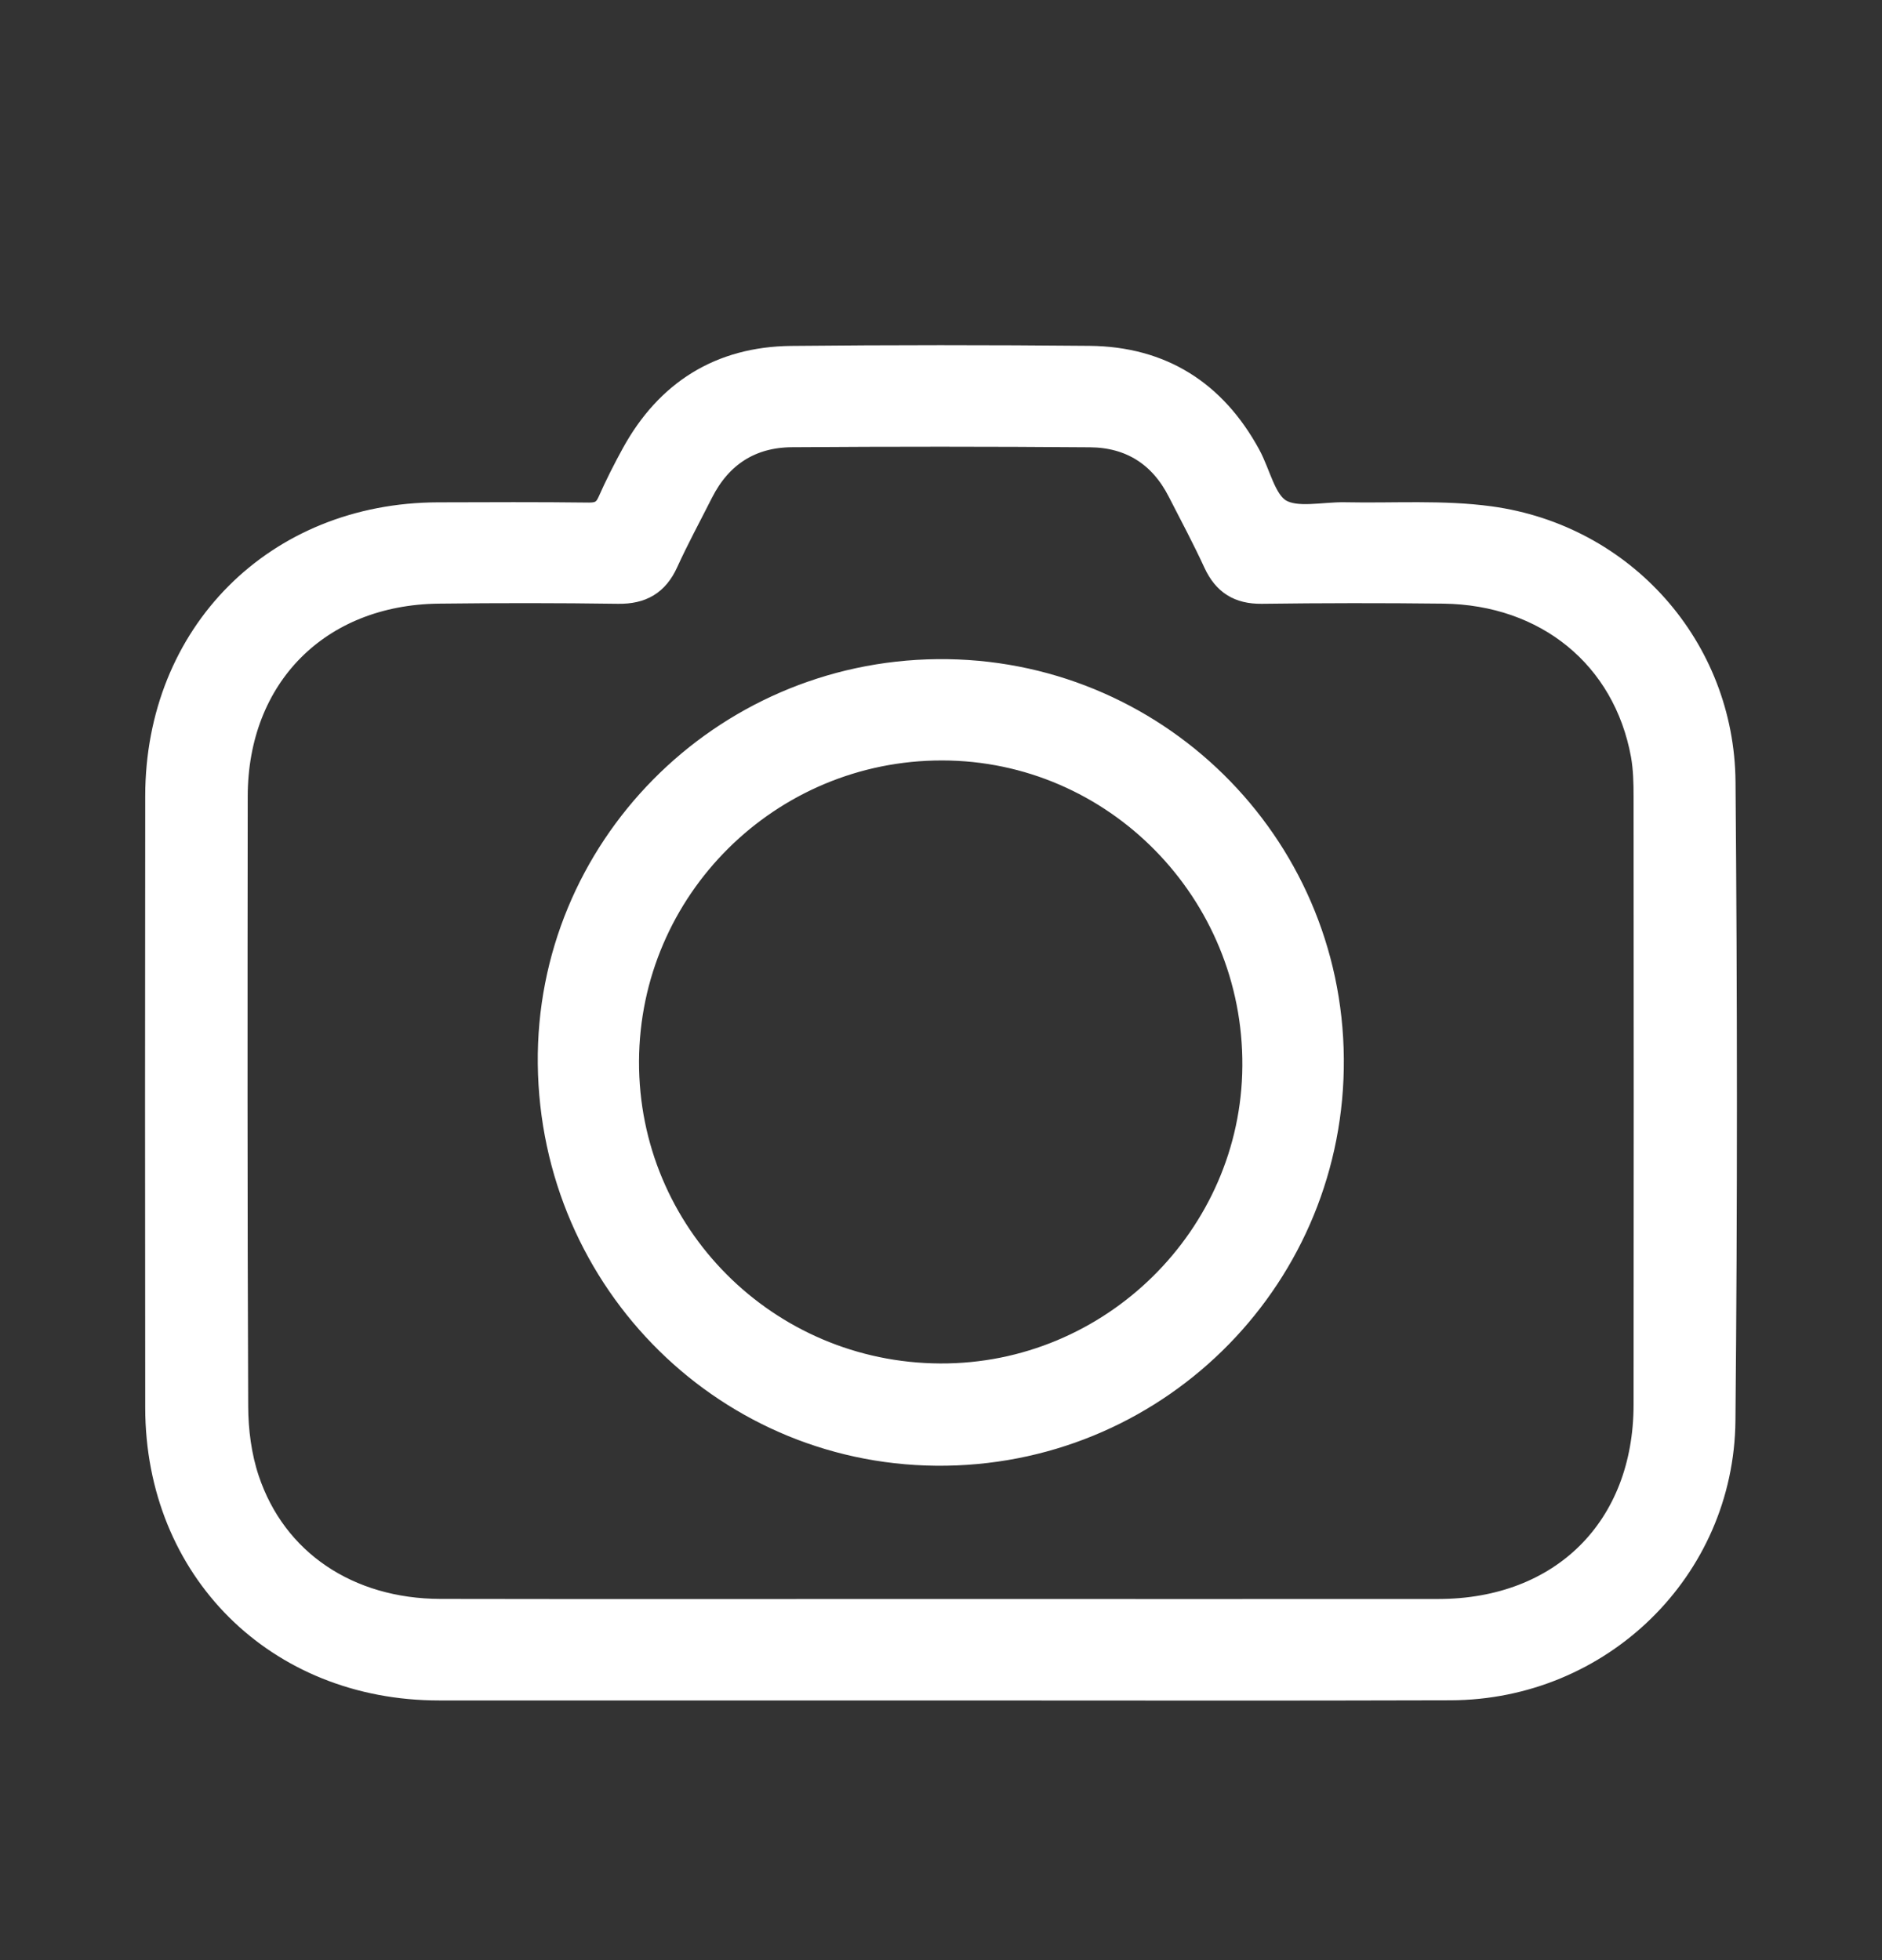
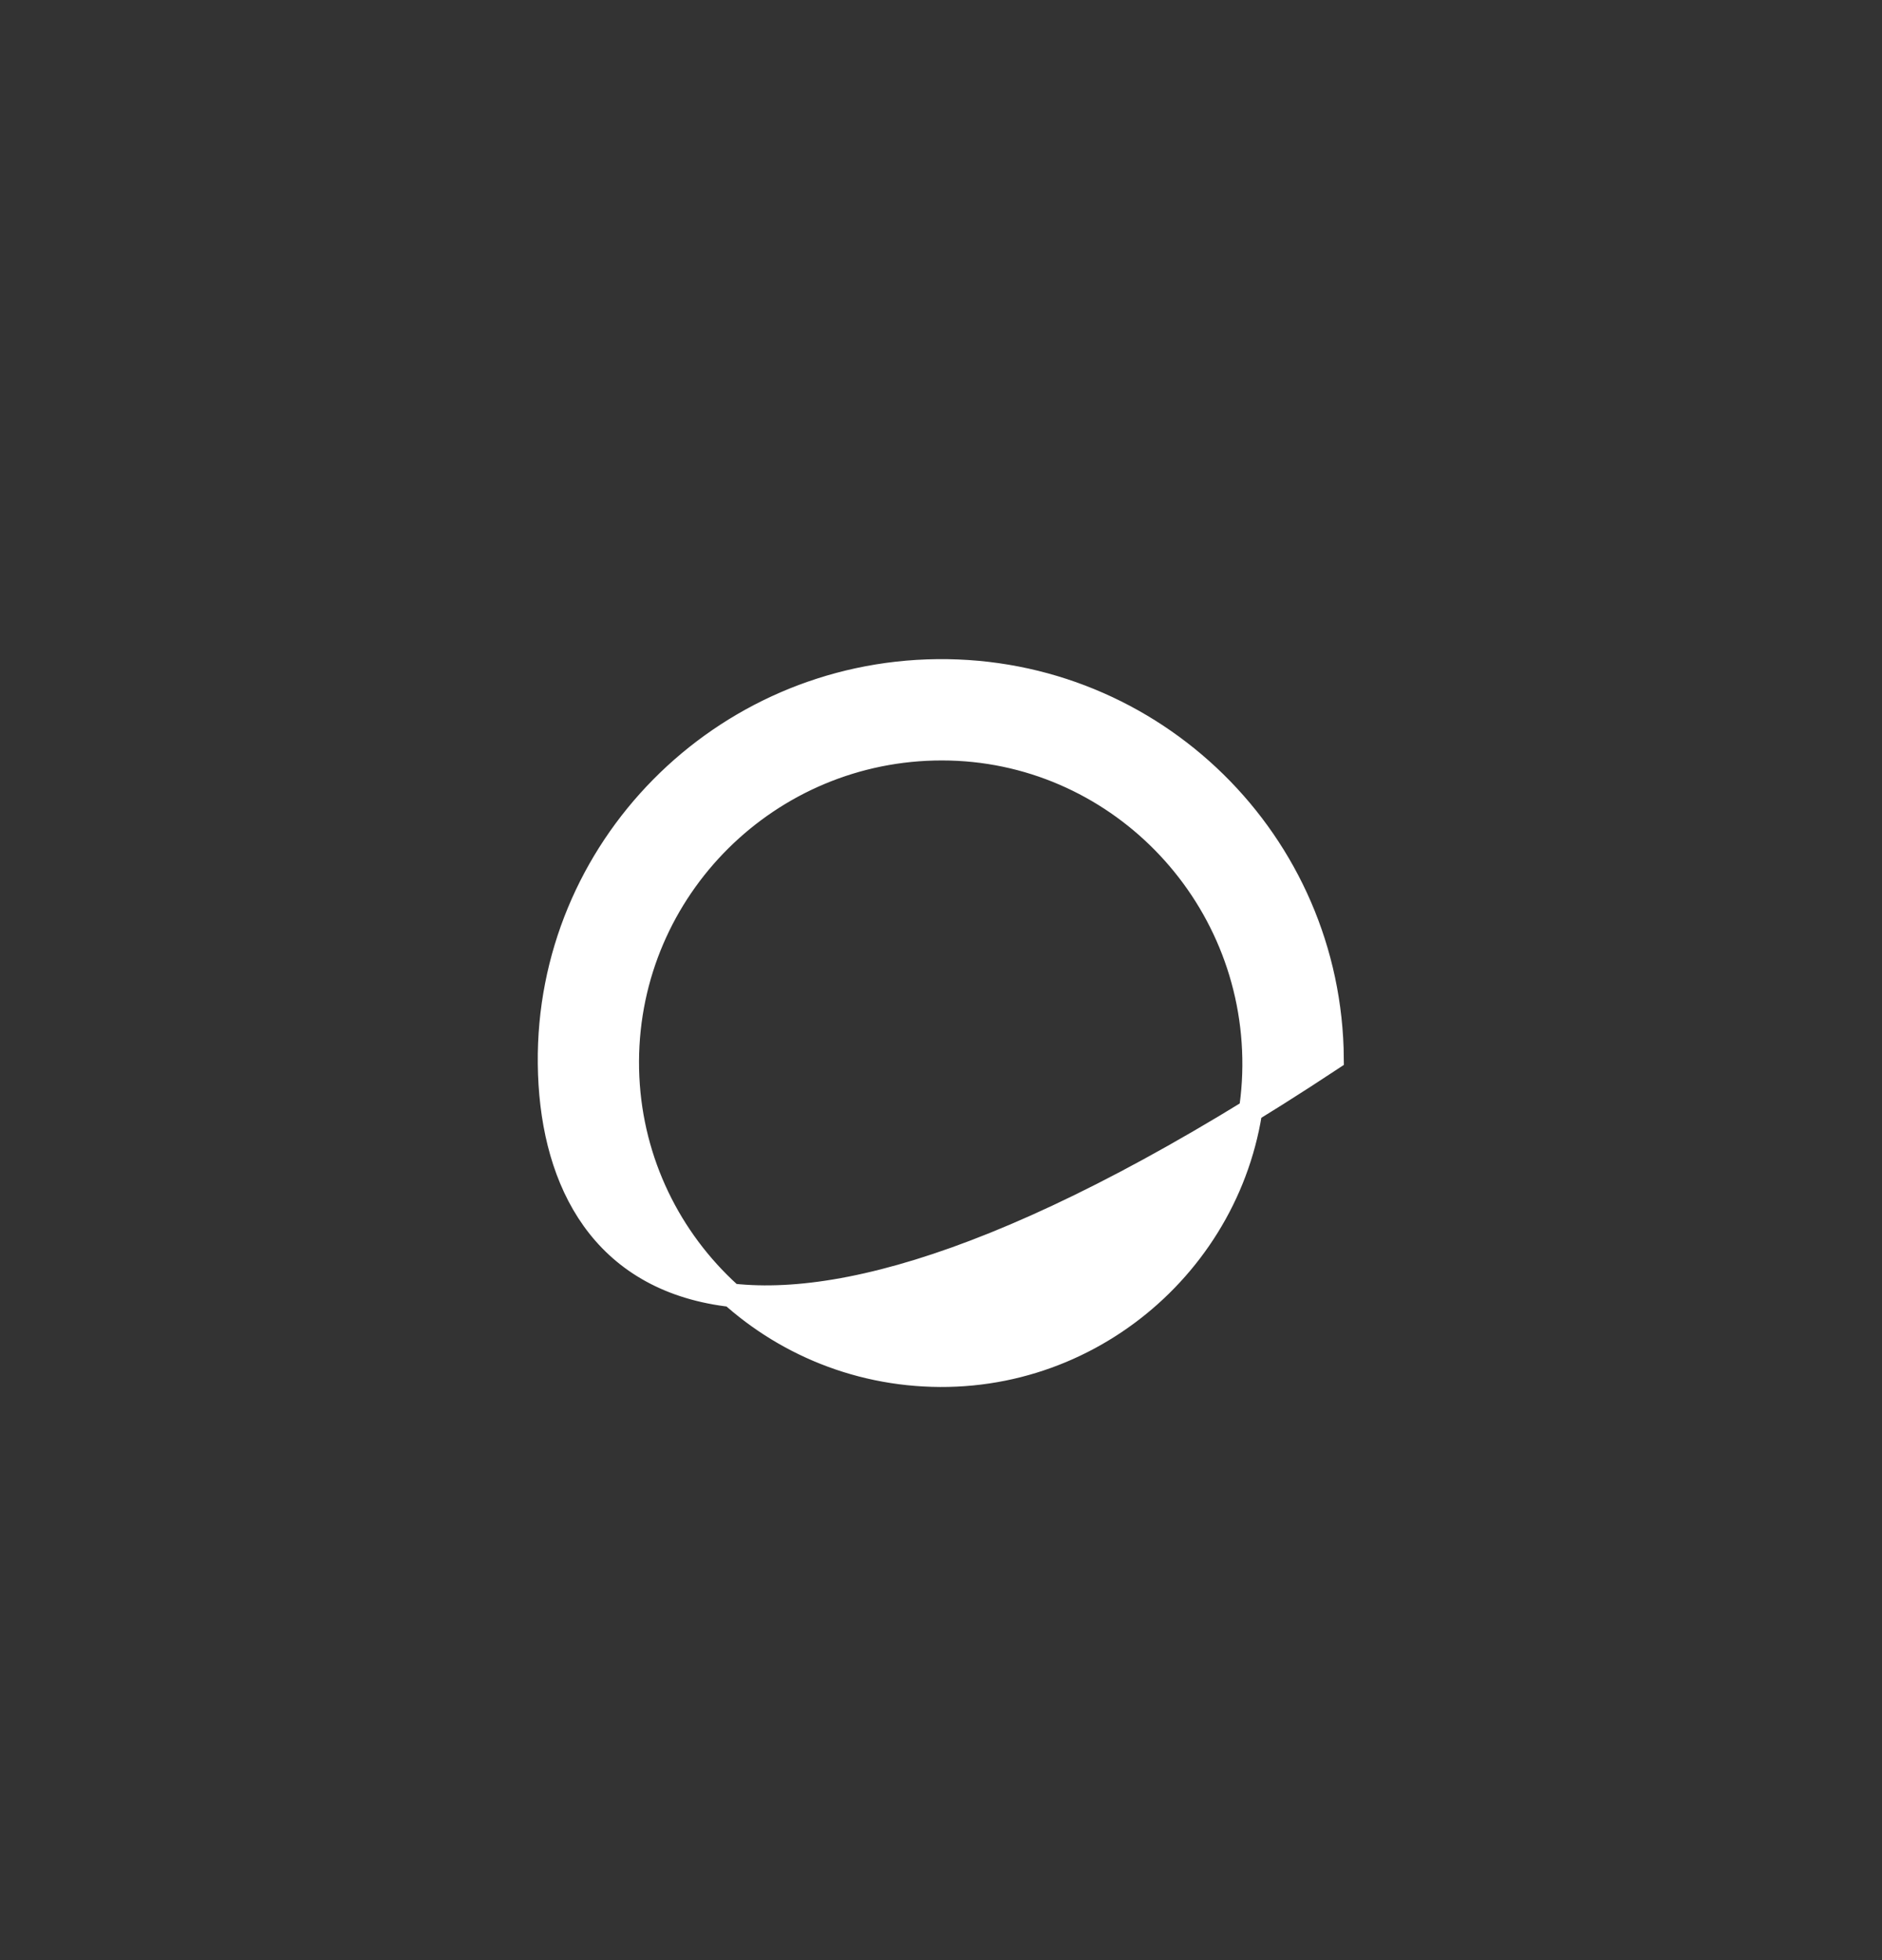
<svg xmlns="http://www.w3.org/2000/svg" width="24" height="25" viewBox="0 0 24 25" fill="none">
  <rect x="0" y="0" width="24" height="25" fill="#333333" stroke="none" />
-   <path d="M11.987 21.538C9.857 21.538 7.728 21.539 5.598 21.538C3.532 21.538 2.004 20.017 2.002 17.956C1.999 15.354 1.999 12.753 2.002 10.152C2.004 8.084 3.521 6.563 5.585 6.557C6.227 6.555 6.869 6.552 7.511 6.56C7.645 6.561 7.716 6.52 7.77 6.399C7.862 6.191 7.965 5.988 8.074 5.789C8.51 4.996 9.183 4.572 10.089 4.562C11.357 4.549 12.626 4.549 13.894 4.561C14.811 4.57 15.487 5 15.925 5.803C16.057 6.045 16.121 6.39 16.322 6.511C16.533 6.637 16.872 6.55 17.155 6.556C17.772 6.569 18.397 6.524 19.004 6.607C20.706 6.84 21.968 8.263 21.982 9.973C22.005 12.688 22.007 15.403 21.981 18.118C21.963 20.023 20.403 21.531 18.498 21.536C16.327 21.543 14.157 21.538 11.987 21.538ZM11.98 20.544C14.101 20.544 16.222 20.546 18.344 20.544C19.921 20.542 20.98 19.487 20.982 17.918C20.985 15.333 20.984 12.748 20.982 10.163C20.982 9.985 20.978 9.804 20.947 9.629C20.719 8.381 19.722 7.565 18.405 7.549C17.633 7.54 16.86 7.541 16.088 7.551C15.8 7.554 15.616 7.439 15.496 7.179C15.353 6.869 15.193 6.568 15.037 6.265C14.801 5.802 14.414 5.559 13.901 5.555C12.633 5.545 11.365 5.545 10.097 5.554C9.574 5.558 9.185 5.808 8.946 6.28C8.796 6.577 8.637 6.87 8.499 7.173C8.376 7.444 8.182 7.555 7.885 7.551C7.122 7.54 6.357 7.54 5.593 7.549C4.062 7.567 3.011 8.626 3.009 10.157C3.006 12.749 3.004 15.343 3.015 17.935C3.016 18.247 3.058 18.573 3.156 18.867C3.504 19.913 4.441 20.54 5.616 20.543C7.737 20.547 9.859 20.544 11.98 20.544Z" fill="white" stroke="white" stroke-width="0.3" />
-   <path d="M7.008 13.568C6.978 10.834 9.197 8.586 11.953 8.557C14.712 8.528 16.966 10.742 16.987 13.502C17.009 16.253 14.816 18.5 12.066 18.544C9.298 18.588 7.039 16.364 7.008 13.568ZM11.99 17.54C14.175 17.55 15.978 15.774 15.993 13.598C16.009 11.373 14.219 9.551 12.015 9.549C9.806 9.546 8.008 11.331 7.999 13.535C7.991 15.74 9.775 17.53 11.99 17.54Z" fill="white" stroke="white" stroke-width="0.3" />
+   <path d="M7.008 13.568C6.978 10.834 9.197 8.586 11.953 8.557C14.712 8.528 16.966 10.742 16.987 13.502C9.298 18.588 7.039 16.364 7.008 13.568ZM11.99 17.54C14.175 17.55 15.978 15.774 15.993 13.598C16.009 11.373 14.219 9.551 12.015 9.549C9.806 9.546 8.008 11.331 7.999 13.535C7.991 15.74 9.775 17.53 11.99 17.54Z" fill="white" stroke="white" stroke-width="0.3" />
</svg>